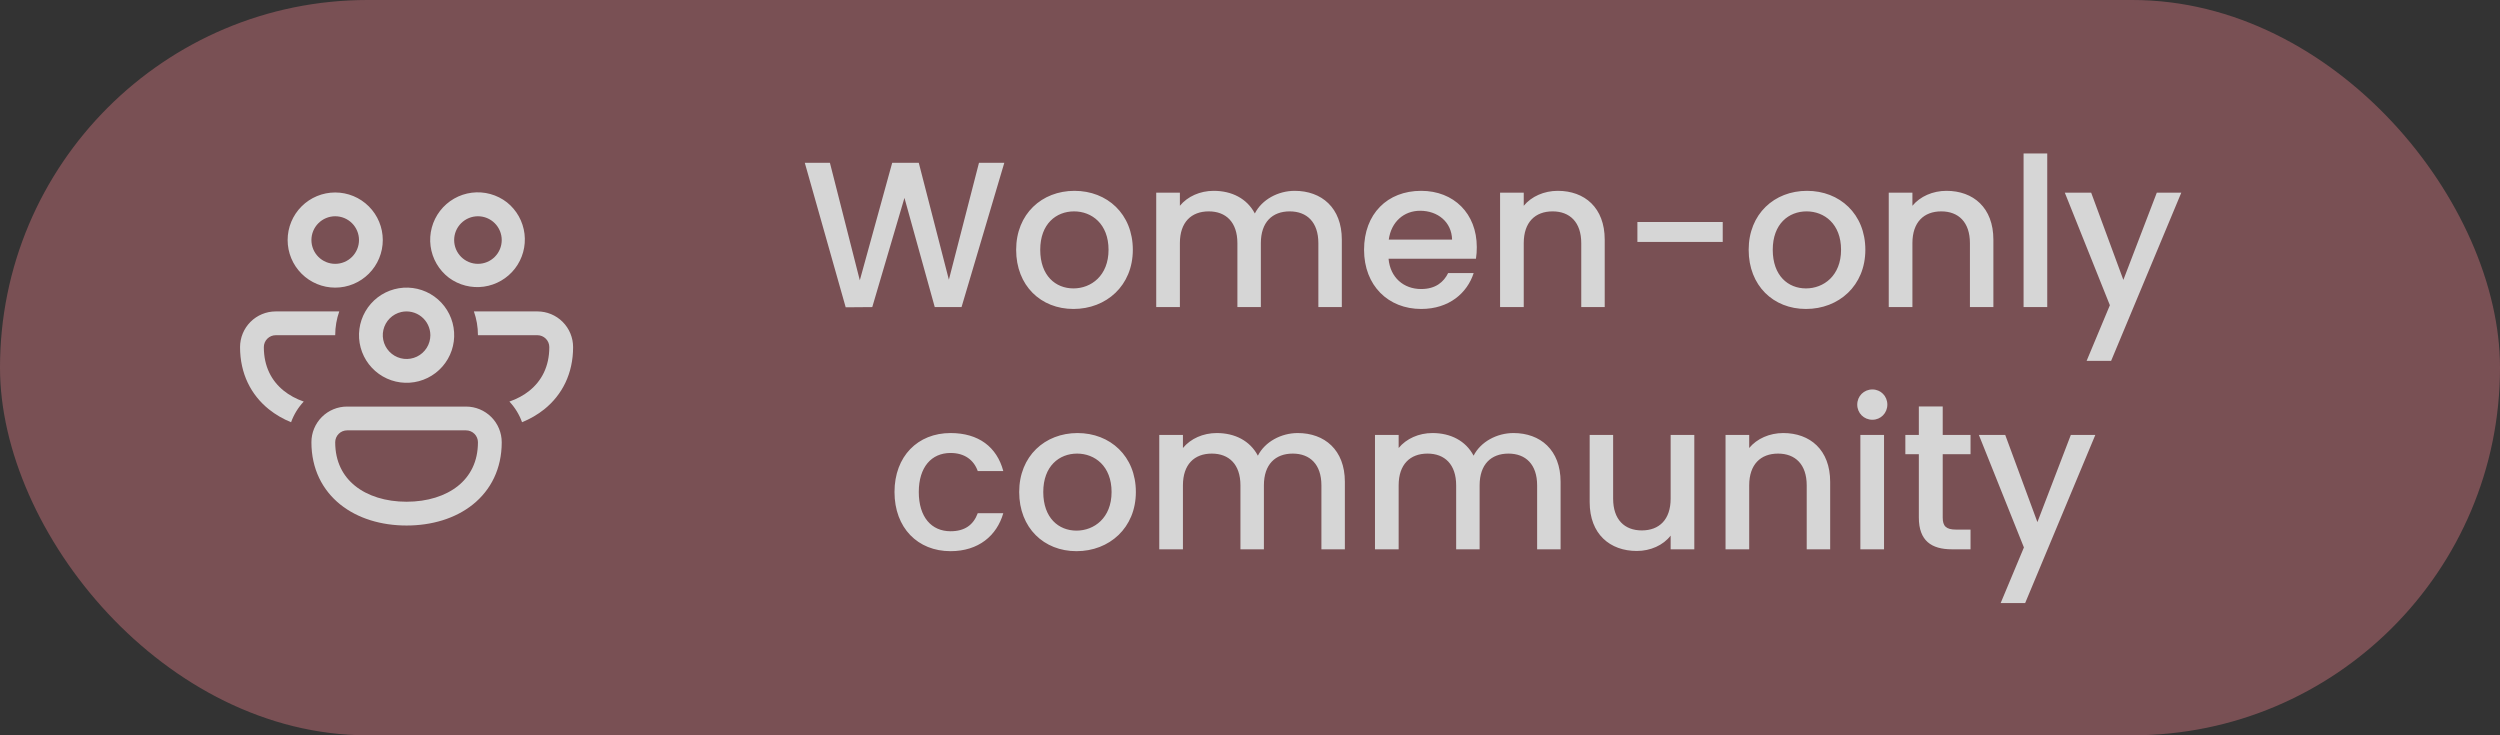
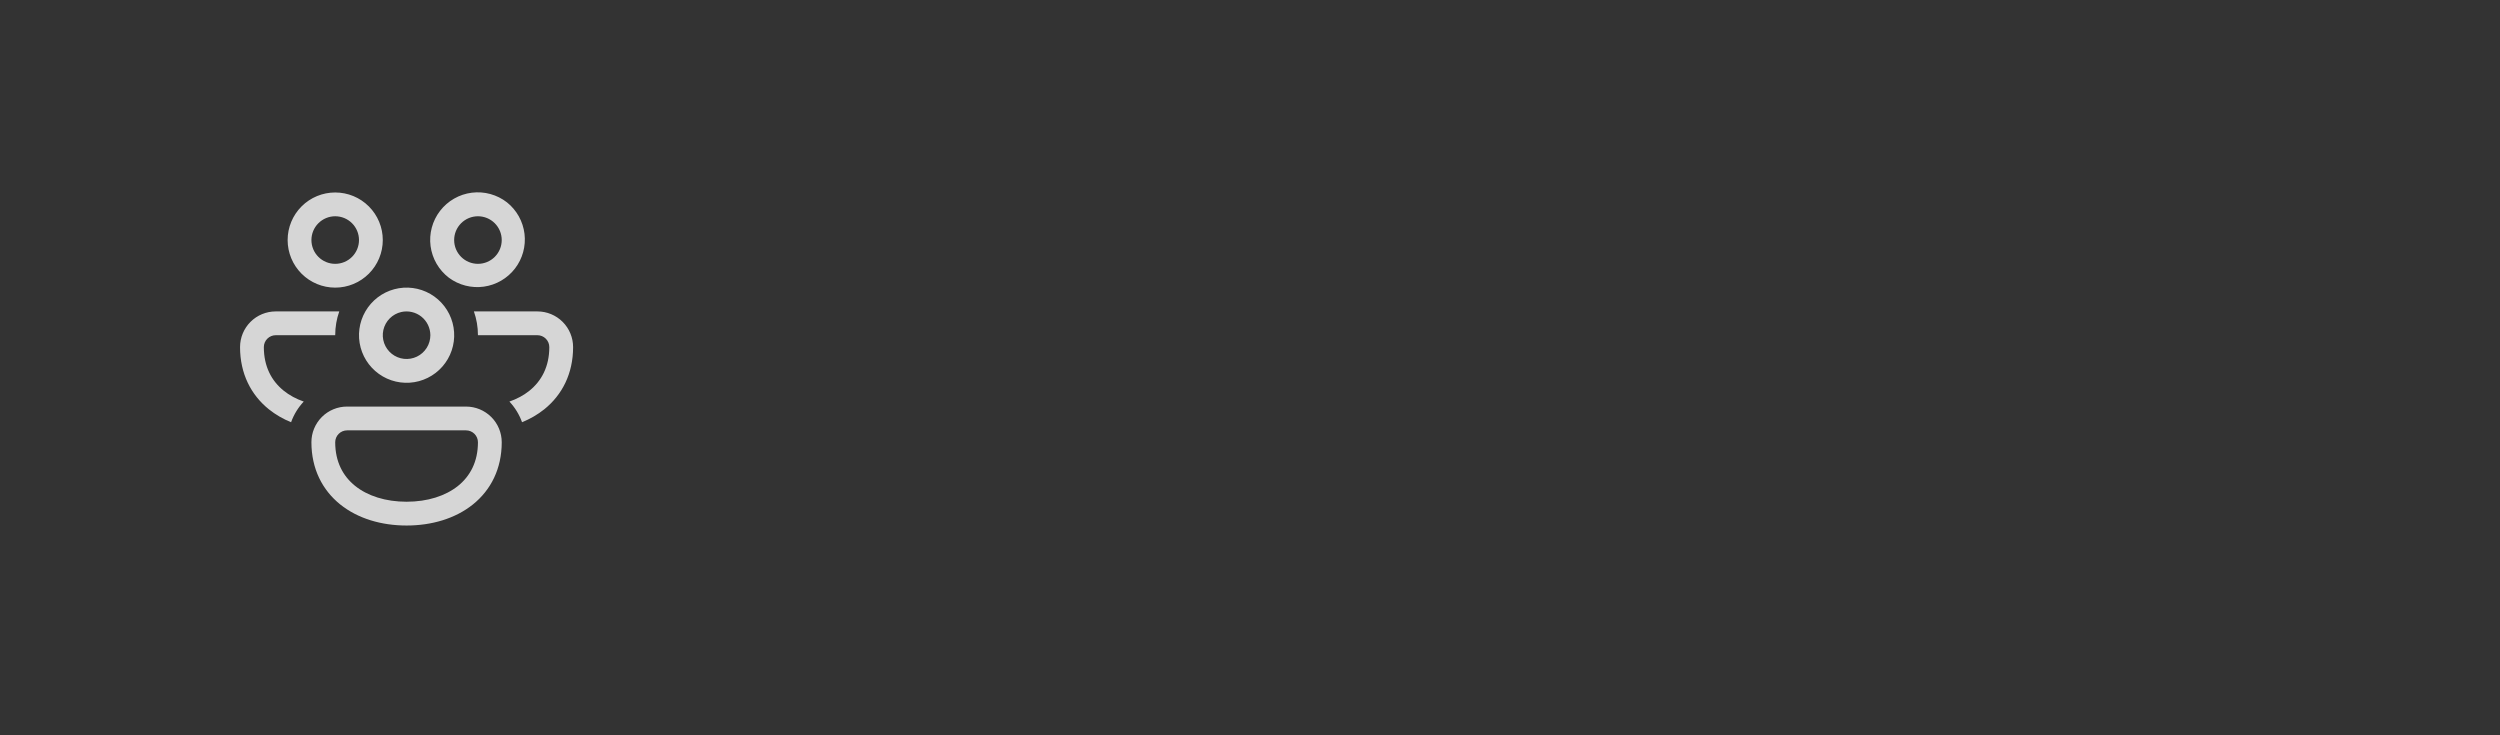
<svg xmlns="http://www.w3.org/2000/svg" width="289" height="85" viewBox="0 0 289 85" fill="none">
  <rect x="0" y="0" width="289" height="85" fill="#333333" stroke="none" />
  <g opacity="0.8">
-     <rect width="289" height="85" rx="42.5" fill="#8B575C" />
    <path d="M33.25 27.75C33.25 26.291 33.83 24.892 34.861 23.861C35.892 22.829 37.291 22.25 38.75 22.25C40.209 22.25 41.608 22.829 42.639 23.861C43.67 24.892 44.25 26.291 44.25 27.75C44.25 29.209 43.67 30.608 42.639 31.639C41.608 32.67 40.209 33.25 38.75 33.25C37.291 33.25 35.892 32.67 34.861 31.639C33.83 30.608 33.25 29.209 33.25 27.75ZM38.75 25C38.021 25 37.321 25.29 36.806 25.805C36.29 26.321 36 27.021 36 27.75C36 28.479 36.29 29.179 36.806 29.695C37.321 30.21 38.021 30.5 38.75 30.5C39.479 30.5 40.179 30.21 40.694 29.695C41.21 29.179 41.5 28.479 41.5 27.75C41.5 27.021 41.21 26.321 40.694 25.805C40.179 25.29 39.479 25 38.75 25ZM51.892 32.106C51.316 31.666 50.833 31.117 50.469 30.491C50.106 29.864 49.87 29.171 49.775 28.453C49.68 27.734 49.728 27.004 49.917 26.304C50.105 25.605 50.429 24.949 50.872 24.375C51.314 23.801 51.866 23.32 52.494 22.96C53.123 22.6 53.817 22.368 54.536 22.277C55.255 22.185 55.984 22.237 56.683 22.429C57.382 22.621 58.036 22.949 58.608 23.394C59.733 24.294 60.46 25.601 60.633 27.032C60.805 28.463 60.409 29.904 59.529 31.046C58.649 32.188 57.356 32.938 55.929 33.137C54.501 33.335 53.05 32.965 51.892 32.106ZM55.25 25C54.521 25 53.821 25.29 53.306 25.805C52.79 26.321 52.5 27.021 52.5 27.75C52.5 28.479 52.79 29.179 53.306 29.695C53.821 30.21 54.521 30.5 55.25 30.5C55.979 30.5 56.679 30.21 57.194 29.695C57.71 29.179 58 28.479 58 27.75C58 27.021 57.71 26.321 57.194 25.805C56.679 25.29 55.979 25 55.25 25ZM31.875 36H39.218C38.915 36.861 38.75 37.787 38.75 38.75H31.875C31.51 38.75 31.161 38.895 30.903 39.153C30.645 39.41 30.5 39.76 30.5 40.125C30.5 42.372 31.394 44.038 32.804 45.171C33.453 45.694 34.232 46.114 35.112 46.422C34.465 47.109 33.968 47.922 33.649 48.809C32.726 48.439 31.861 47.936 31.083 47.316C29.015 45.652 27.75 43.194 27.75 40.125C27.75 39.031 28.185 37.982 28.958 37.208C29.732 36.434 30.781 36 31.875 36ZM42.237 36C41.508 37.264 41.31 38.766 41.688 40.175C42.066 41.585 42.989 42.786 44.253 43.516C45.517 44.245 47.019 44.442 48.428 44.064C49.838 43.686 51.039 42.764 51.769 41.5C52.498 40.236 52.695 38.734 52.317 37.325C51.939 35.915 51.017 34.714 49.753 33.984C48.489 33.255 46.987 33.057 45.577 33.435C44.168 33.813 42.966 34.736 42.237 36ZM46.384 36.069C46.787 35.978 47.205 35.978 47.608 36.071C48.01 36.163 48.387 36.344 48.71 36.602C49.033 36.859 49.295 37.186 49.474 37.558C49.654 37.929 49.749 38.337 49.75 38.75C49.75 39.267 49.604 39.774 49.328 40.212C49.053 40.65 48.66 41.002 48.193 41.226C47.727 41.451 47.207 41.539 46.693 41.482C46.179 41.424 45.691 41.222 45.287 40.9C44.882 40.577 44.576 40.147 44.405 39.659C44.234 39.171 44.204 38.644 44.318 38.14C44.433 37.635 44.688 37.173 45.053 36.807C45.418 36.44 45.88 36.185 46.384 36.069ZM61.196 45.171C60.547 45.694 59.768 46.114 58.888 46.422C59.533 47.11 60.031 47.922 60.349 48.809C61.283 48.427 62.15 47.929 62.917 47.316C64.985 45.652 66.25 43.194 66.25 40.125C66.25 39.031 65.815 37.982 65.042 37.208C64.268 36.434 63.219 36 62.125 36H54.782C55.085 36.861 55.25 37.787 55.25 38.75H62.125C62.49 38.75 62.839 38.895 63.097 39.153C63.355 39.41 63.5 39.76 63.5 40.125C63.5 42.372 62.606 44.038 61.196 45.171ZM53.875 47C54.969 47 56.018 47.434 56.792 48.208C57.565 48.982 58 50.031 58 51.125C58 54.194 56.738 56.652 54.667 58.316C52.629 59.952 49.896 60.75 47 60.75C44.104 60.75 41.371 59.952 39.333 58.316C37.265 56.652 36 54.194 36 51.125C35.998 50.583 36.104 50.046 36.311 49.545C36.518 49.044 36.822 48.588 37.205 48.205C37.588 47.822 38.044 47.518 38.545 47.311C39.046 47.104 39.583 46.998 40.125 47H53.875ZM53.875 49.75H40.125C39.76 49.75 39.411 49.895 39.153 50.153C38.895 50.41 38.75 50.76 38.75 51.125C38.75 53.372 39.644 55.038 41.054 56.171C42.501 57.332 44.58 58 47 58C49.42 58 51.499 57.332 52.946 56.171C54.356 55.038 55.25 53.372 55.25 51.125C55.25 50.76 55.105 50.41 54.847 50.153C54.589 49.895 54.24 49.75 53.875 49.75Z" fill="white" />
-     <path d="M97.762 35.524L100.834 35.5L104.554 22.876L108.058 35.5H111.154L116.098 18.82H113.17L109.69 32.332L106.21 18.82H103.138L99.394 32.404L95.938 18.82H93.034L97.762 35.524ZM130.955 28.876C130.955 24.724 127.979 22.06 124.211 22.06C120.443 22.06 117.467 24.724 117.467 28.876C117.467 33.028 120.323 35.716 124.091 35.716C127.883 35.716 130.955 33.028 130.955 28.876ZM120.251 28.876C120.251 25.876 122.099 24.436 124.163 24.436C126.203 24.436 128.147 25.876 128.147 28.876C128.147 31.876 126.131 33.34 124.091 33.34C122.027 33.34 120.251 31.876 120.251 28.876ZM152.403 35.5H155.115V27.7C155.115 24.004 152.763 22.06 149.667 22.06C147.747 22.06 145.875 23.068 145.059 24.676C144.147 22.948 142.395 22.06 140.307 22.06C138.723 22.06 137.283 22.708 136.395 23.788V22.276H133.659V35.5H136.395V28.108C136.395 25.684 137.715 24.436 139.731 24.436C141.723 24.436 143.043 25.684 143.043 28.108V35.5H145.755V28.108C145.755 25.684 147.075 24.436 149.091 24.436C151.083 24.436 152.403 25.684 152.403 28.108V35.5ZM164.165 24.364C166.205 24.364 167.813 25.66 167.861 27.7H160.541C160.829 25.612 162.317 24.364 164.165 24.364ZM170.357 31.564H167.405C166.901 32.596 165.965 33.412 164.285 33.412C162.269 33.412 160.709 32.092 160.517 29.908H170.621C170.693 29.452 170.717 29.02 170.717 28.564C170.717 24.676 168.053 22.06 164.285 22.06C160.373 22.06 157.685 24.724 157.685 28.876C157.685 33.028 160.493 35.716 164.285 35.716C167.525 35.716 169.613 33.868 170.357 31.564ZM182.793 35.5H185.505V27.7C185.505 24.004 183.177 22.06 180.081 22.06C178.497 22.06 177.033 22.708 176.145 23.788V22.276H173.409V35.5H176.145V28.108C176.145 25.684 177.465 24.436 179.481 24.436C181.473 24.436 182.793 25.684 182.793 28.108V35.5ZM189.283 27.964H199.147V25.66H189.283V27.964ZM215.634 28.876C215.634 24.724 212.658 22.06 208.89 22.06C205.122 22.06 202.146 24.724 202.146 28.876C202.146 33.028 205.002 35.716 208.77 35.716C212.562 35.716 215.634 33.028 215.634 28.876ZM204.93 28.876C204.93 25.876 206.778 24.436 208.842 24.436C210.882 24.436 212.826 25.876 212.826 28.876C212.826 31.876 210.81 33.34 208.77 33.34C206.706 33.34 204.93 31.876 204.93 28.876ZM227.723 35.5H230.435V27.7C230.435 24.004 228.107 22.06 225.011 22.06C223.427 22.06 221.963 22.708 221.075 23.788V22.276H218.339V35.5H221.075V28.108C221.075 25.684 222.395 24.436 224.411 24.436C226.403 24.436 227.723 25.684 227.723 28.108V35.5ZM233.925 35.5H236.661V17.74H233.925V35.5ZM245.461 32.356L241.741 22.276H238.693L243.901 35.284L241.213 41.716H244.045L252.157 22.276H249.325L245.461 32.356ZM103.404 56.876C103.404 61.028 106.092 63.716 109.884 63.716C113.124 63.716 115.236 61.916 115.98 59.324H113.028C112.524 60.692 111.516 61.412 109.884 61.412C107.676 61.412 106.212 59.78 106.212 56.876C106.212 53.996 107.676 52.364 109.884 52.364C111.516 52.364 112.572 53.18 113.028 54.452H115.98C115.236 51.668 113.124 50.06 109.884 50.06C106.092 50.06 103.404 52.748 103.404 56.876ZM131.306 56.876C131.306 52.724 128.33 50.06 124.562 50.06C120.794 50.06 117.818 52.724 117.818 56.876C117.818 61.028 120.674 63.716 124.442 63.716C128.234 63.716 131.306 61.028 131.306 56.876ZM120.602 56.876C120.602 53.876 122.45 52.436 124.514 52.436C126.554 52.436 128.498 53.876 128.498 56.876C128.498 59.876 126.482 61.34 124.442 61.34C122.378 61.34 120.602 59.876 120.602 56.876ZM152.755 63.5H155.467V55.7C155.467 52.004 153.115 50.06 150.019 50.06C148.099 50.06 146.227 51.068 145.411 52.676C144.499 50.948 142.747 50.06 140.659 50.06C139.075 50.06 137.635 50.708 136.747 51.788V50.276H134.011V63.5H136.747V56.108C136.747 53.684 138.067 52.436 140.083 52.436C142.075 52.436 143.395 53.684 143.395 56.108V63.5H146.107V56.108C146.107 53.684 147.427 52.436 149.443 52.436C151.435 52.436 152.755 53.684 152.755 56.108V63.5ZM177.692 63.5H180.404V55.7C180.404 52.004 178.052 50.06 174.956 50.06C173.036 50.06 171.164 51.068 170.348 52.676C169.436 50.948 167.684 50.06 165.596 50.06C164.012 50.06 162.572 50.708 161.684 51.788V50.276H158.948V63.5H161.684V56.108C161.684 53.684 163.004 52.436 165.02 52.436C167.012 52.436 168.332 53.684 168.332 56.108V63.5H171.044V56.108C171.044 53.684 172.364 52.436 174.38 52.436C176.372 52.436 177.692 53.684 177.692 56.108V63.5ZM195.862 50.276H193.126V57.644C193.126 60.068 191.806 61.316 189.79 61.316C187.798 61.316 186.478 60.068 186.478 57.644V50.276H183.766V58.052C183.766 61.748 186.118 63.692 189.214 63.692C190.774 63.692 192.262 63.044 193.126 61.916V63.5H195.862V50.276ZM208.856 63.5H211.568V55.7C211.568 52.004 209.24 50.06 206.144 50.06C204.56 50.06 203.096 50.708 202.208 51.788V50.276H199.472V63.5H202.208V56.108C202.208 53.684 203.528 52.436 205.544 52.436C207.536 52.436 208.856 53.684 208.856 56.108V63.5ZM215.058 63.5H217.794V50.276H215.058V63.5ZM216.45 48.524C217.41 48.524 218.178 47.756 218.178 46.772C218.178 45.788 217.41 45.02 216.45 45.02C215.466 45.02 214.698 45.788 214.698 46.772C214.698 47.756 215.466 48.524 216.45 48.524ZM221.818 59.828C221.818 62.516 223.282 63.5 225.634 63.5H227.794V61.22H226.114C224.962 61.22 224.578 60.812 224.578 59.828V52.508H227.794V50.276H224.578V46.988H221.818V50.276H220.258V52.508H221.818V59.828ZM235.524 60.356L231.804 50.276H228.756L233.964 63.284L231.276 69.716H234.108L242.22 50.276H239.388L235.524 60.356Z" fill="white" />
  </g>
</svg>